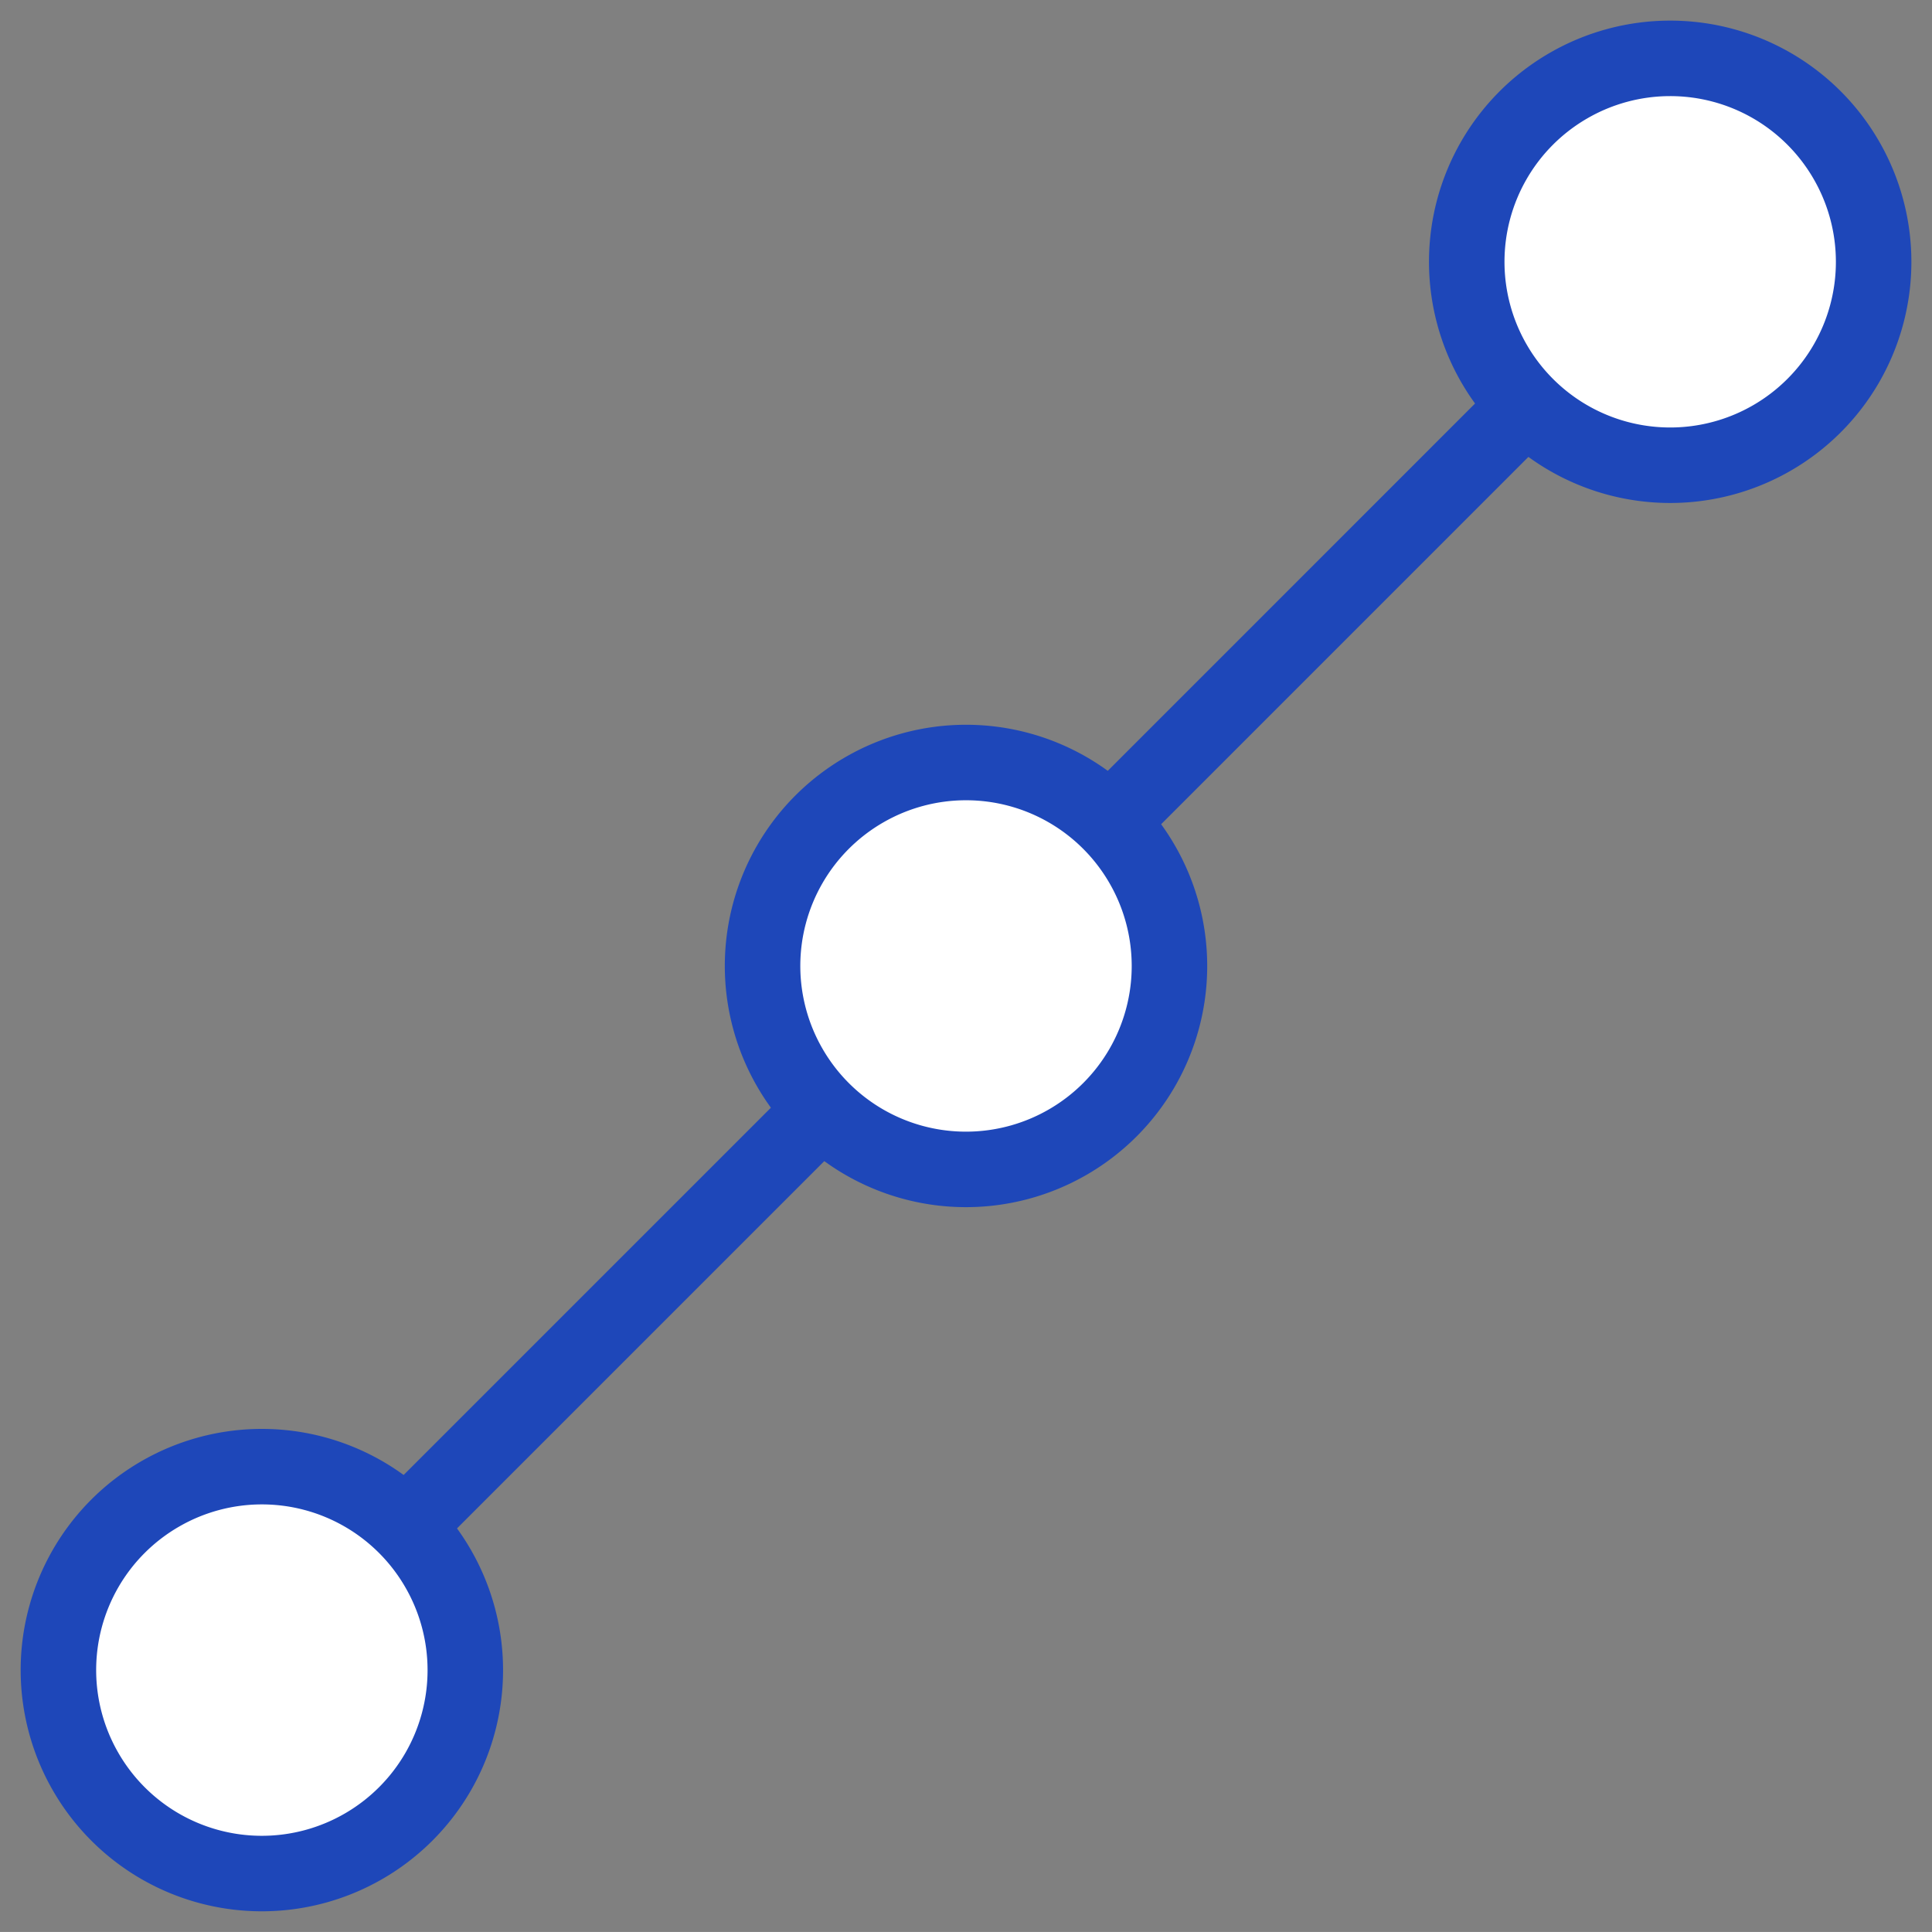
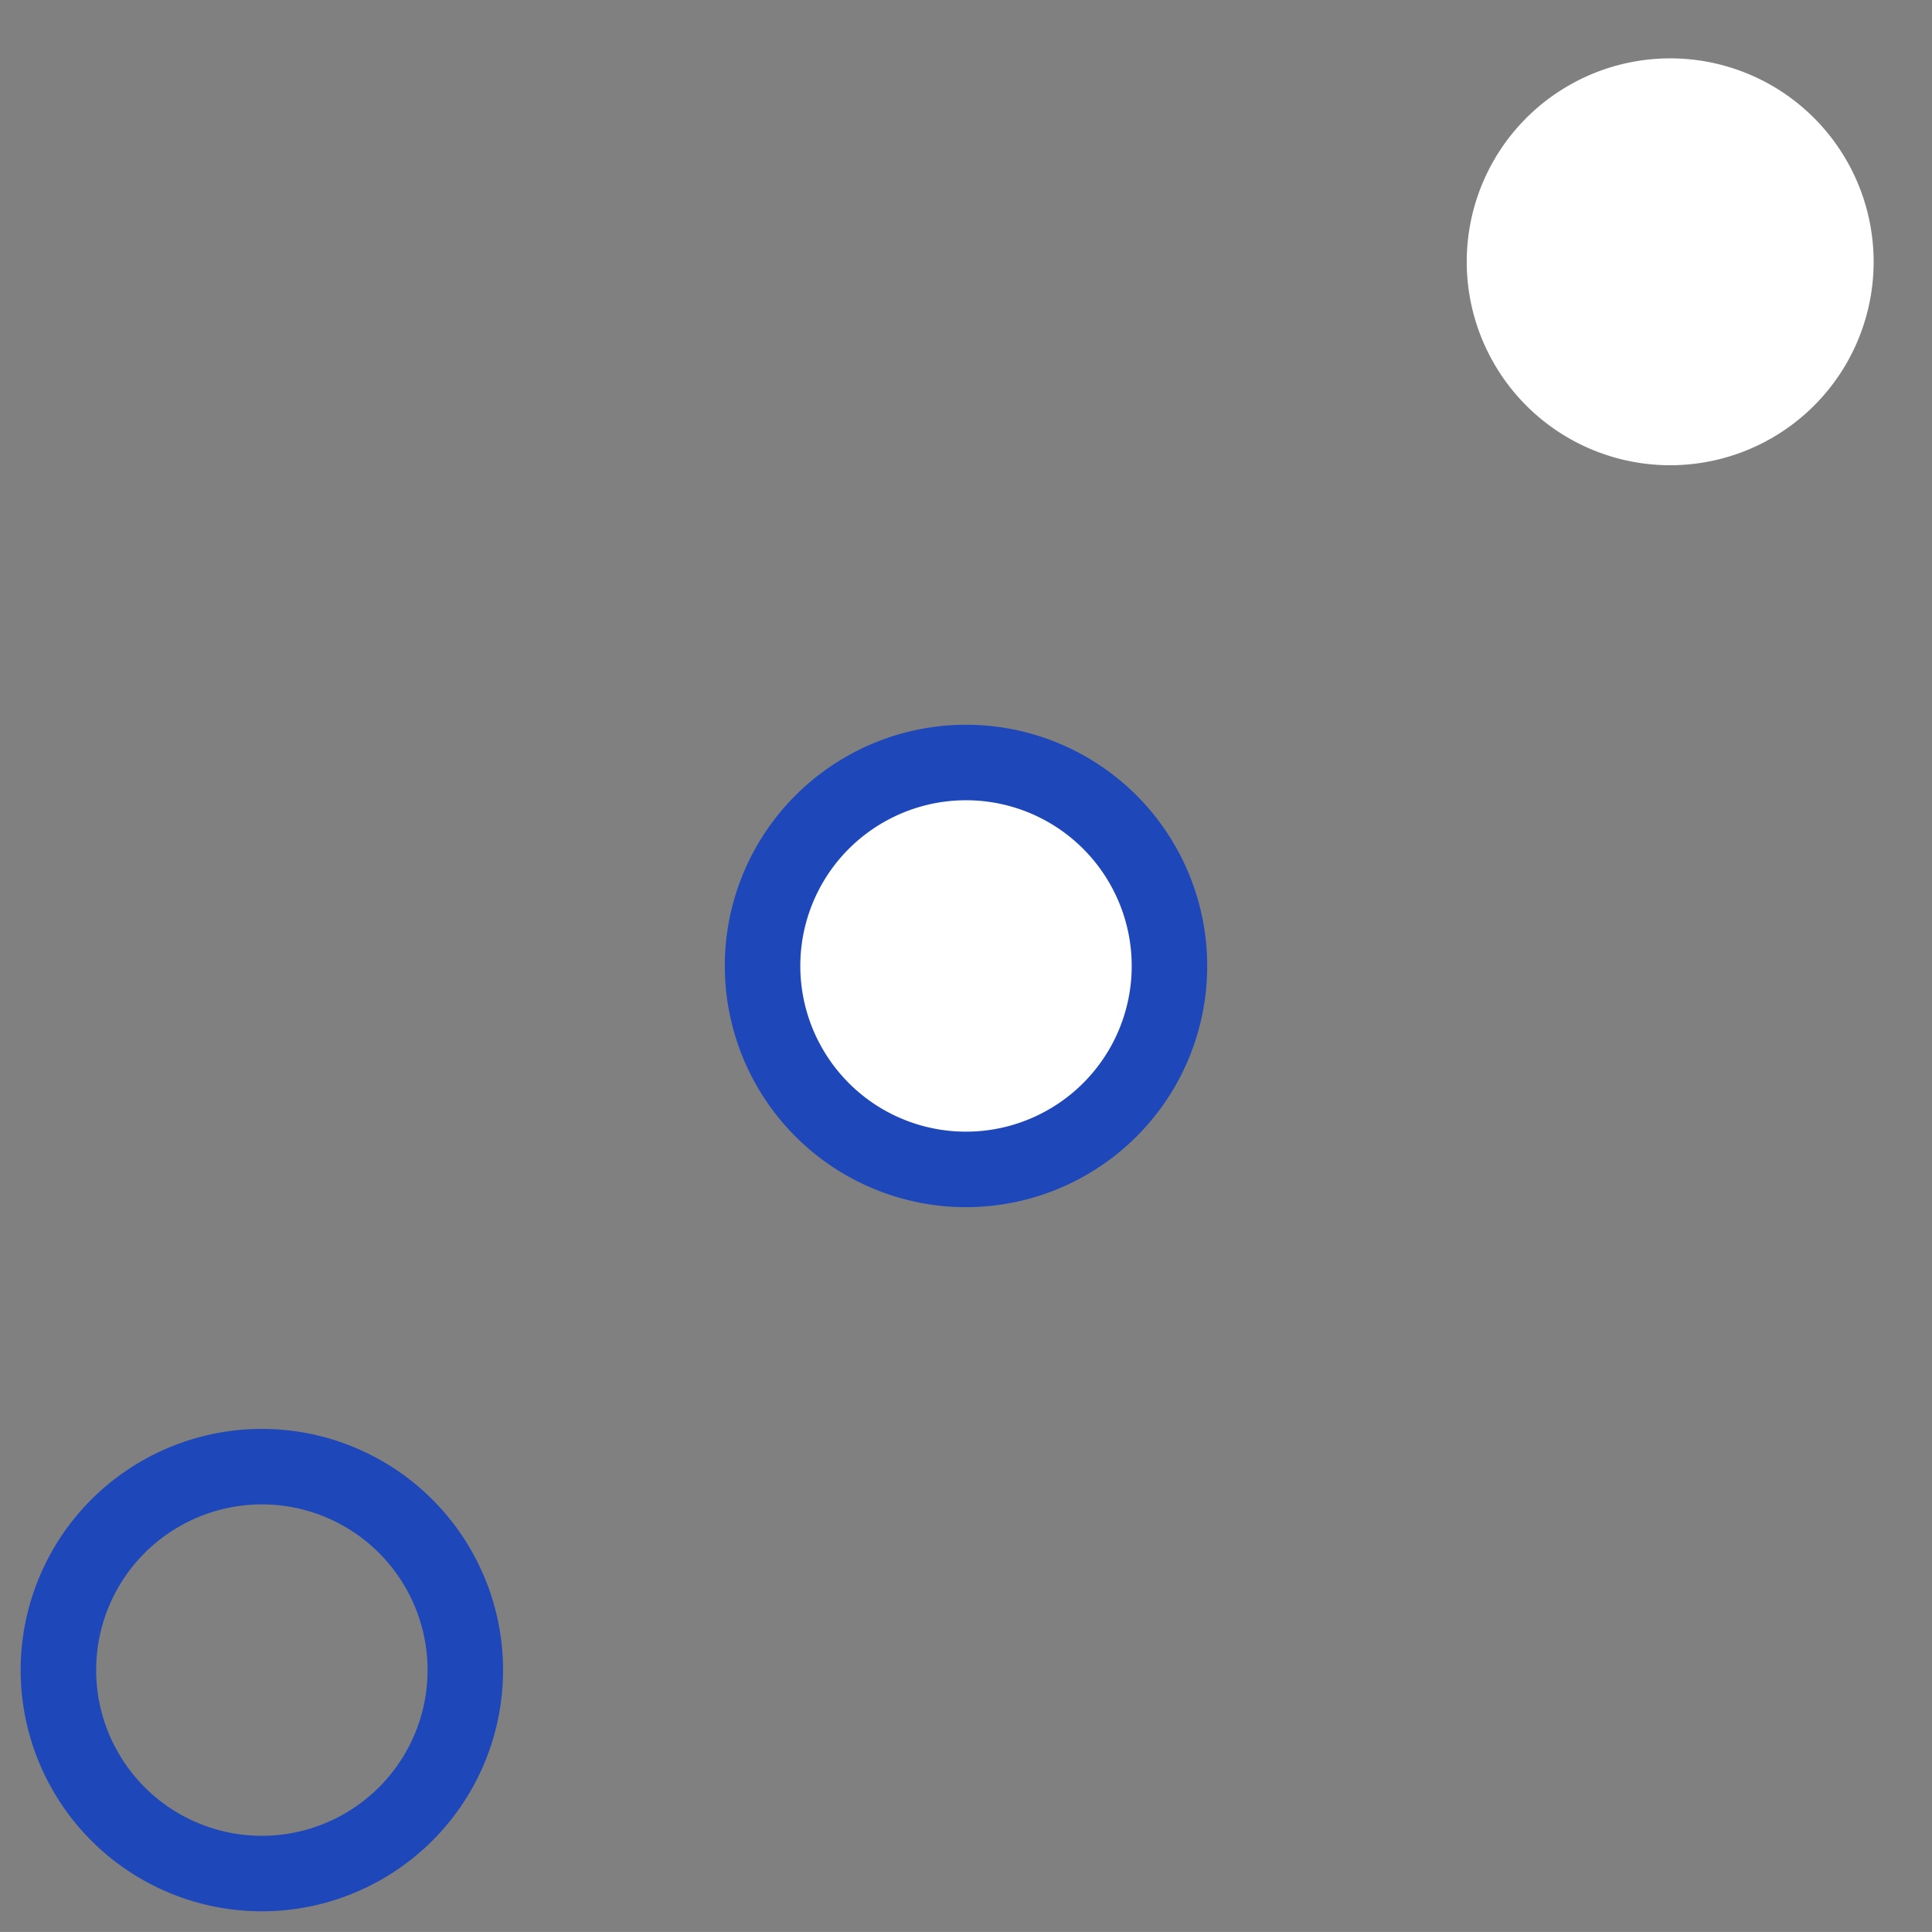
<svg xmlns="http://www.w3.org/2000/svg" width="51.182" height="51.18" viewBox="0 0 51.182 51.18">
  <rect x="0" y="0" width="51.182" height="51.18" fill="#808080" stroke="none" />
  <defs>
    <clipPath id="clip-path">
      <path id="패스_2733" data-name="패스 2733" d="M0,18.067H51.182v-51.18H0Z" transform="translate(0 33.113)" fill="none" />
    </clipPath>
  </defs>
  <g id="그룹_5034" data-name="그룹 5034" transform="translate(0 33.113)">
    <g id="그룹_5026" data-name="그룹 5026" transform="translate(6.937 -26.178)">
-       <path id="패스_2726" data-name="패스 2726" d="M0,13.171,18.654-5.483,37.308-24.139" transform="translate(0 24.139)" fill="#fff" stroke="#1e47b9" stroke-width="2" />
-     </g>
+       </g>
    <g id="그룹_5033" data-name="그룹 5033" transform="translate(0 -33.113)" clip-path="url(#clip-path)">
      <g id="그룹_5027" data-name="그룹 5027" transform="translate(1.546 38.854)">
-         <path id="패스_2727" data-name="패스 2727" d="M3.55.951A5.386,5.386,0,0,1,1.578,8.314a5.386,5.386,0,0,1-7.36-1.972A5.386,5.386,0,0,1-3.81-1.02,5.386,5.386,0,0,1,3.55.951" transform="translate(6.507 1.743)" fill="#fff" />
-       </g>
+         </g>
      <g id="그룹_5028" data-name="그룹 5028" transform="translate(1.546 38.854)">
        <path id="패스_2728" data-name="패스 2728" d="M3.55.951A5.386,5.386,0,0,1,1.578,8.314a5.386,5.386,0,0,1-7.36-1.972A5.386,5.386,0,0,1-3.81-1.02,5.386,5.386,0,0,1,3.55.951Z" transform="translate(6.507 1.743)" fill="none" stroke="#1e47b9" stroke-width="2" />
      </g>
      <g id="그룹_5029" data-name="그룹 5029" transform="translate(20.2 20.2)">
        <path id="패스_2729" data-name="패스 2729" d="M3.55.951A5.386,5.386,0,0,1,1.578,8.314a5.386,5.386,0,0,1-7.36-1.972A5.386,5.386,0,0,1-3.81-1.02,5.386,5.386,0,0,1,3.55.951" transform="translate(6.507 1.743)" fill="#fff" />
      </g>
      <g id="그룹_5030" data-name="그룹 5030" transform="translate(20.2 20.2)">
        <path id="패스_2730" data-name="패스 2730" d="M3.55.951A5.386,5.386,0,0,1,1.578,8.314a5.386,5.386,0,0,1-7.36-1.972A5.386,5.386,0,0,1-3.81-1.02,5.386,5.386,0,0,1,3.55.951Z" transform="translate(6.507 1.743)" fill="none" stroke="#1e47b9" stroke-width="2" />
      </g>
      <g id="그룹_5031" data-name="그룹 5031" transform="translate(38.855 1.546)">
        <path id="패스_2731" data-name="패스 2731" d="M3.55.951A5.386,5.386,0,0,1,1.578,8.314a5.388,5.388,0,0,1-7.36-1.972A5.386,5.386,0,0,1-3.81-1.02,5.386,5.386,0,0,1,3.55.951" transform="translate(6.507 1.743)" fill="#fff" />
      </g>
      <g id="그룹_5032" data-name="그룹 5032" transform="translate(38.855 1.546)">
-         <path id="패스_2732" data-name="패스 2732" d="M3.55.951A5.386,5.386,0,0,1,1.578,8.314a5.388,5.388,0,0,1-7.36-1.972A5.386,5.386,0,0,1-3.81-1.02,5.386,5.386,0,0,1,3.55.951Z" transform="translate(6.507 1.743)" fill="none" stroke="#1e47b9" stroke-width="2" />
-       </g>
+         </g>
    </g>
  </g>
</svg>